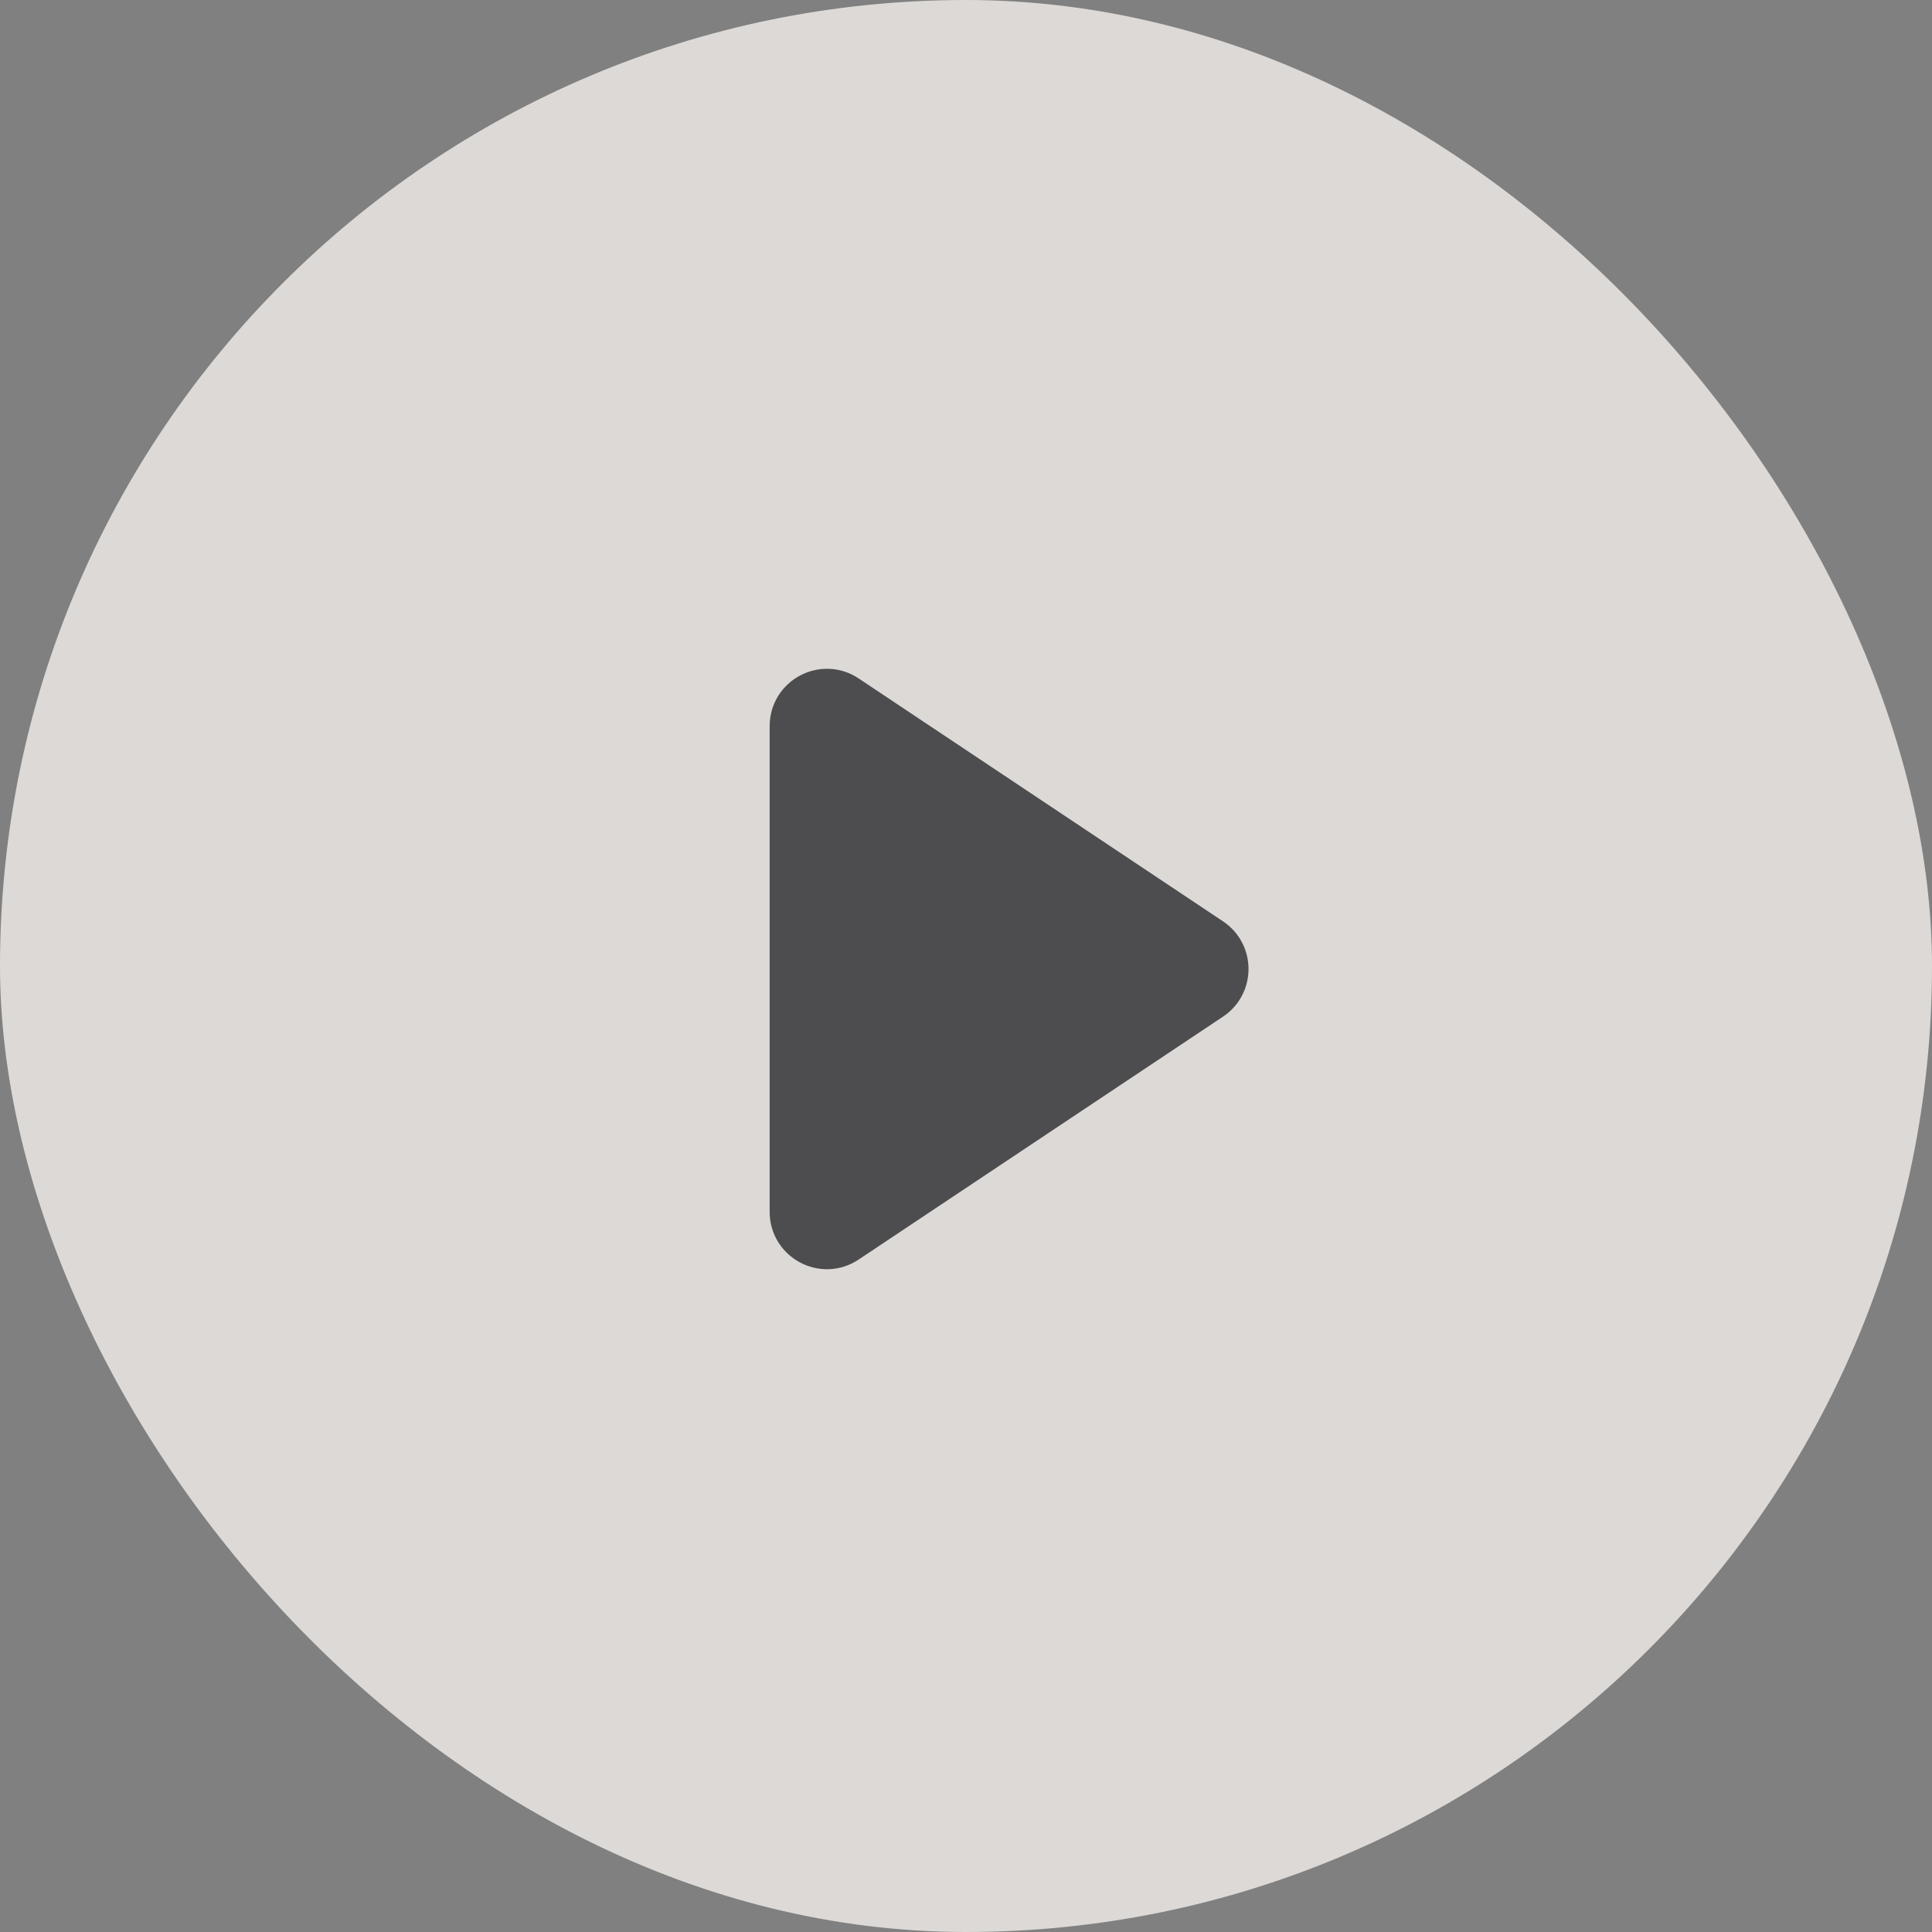
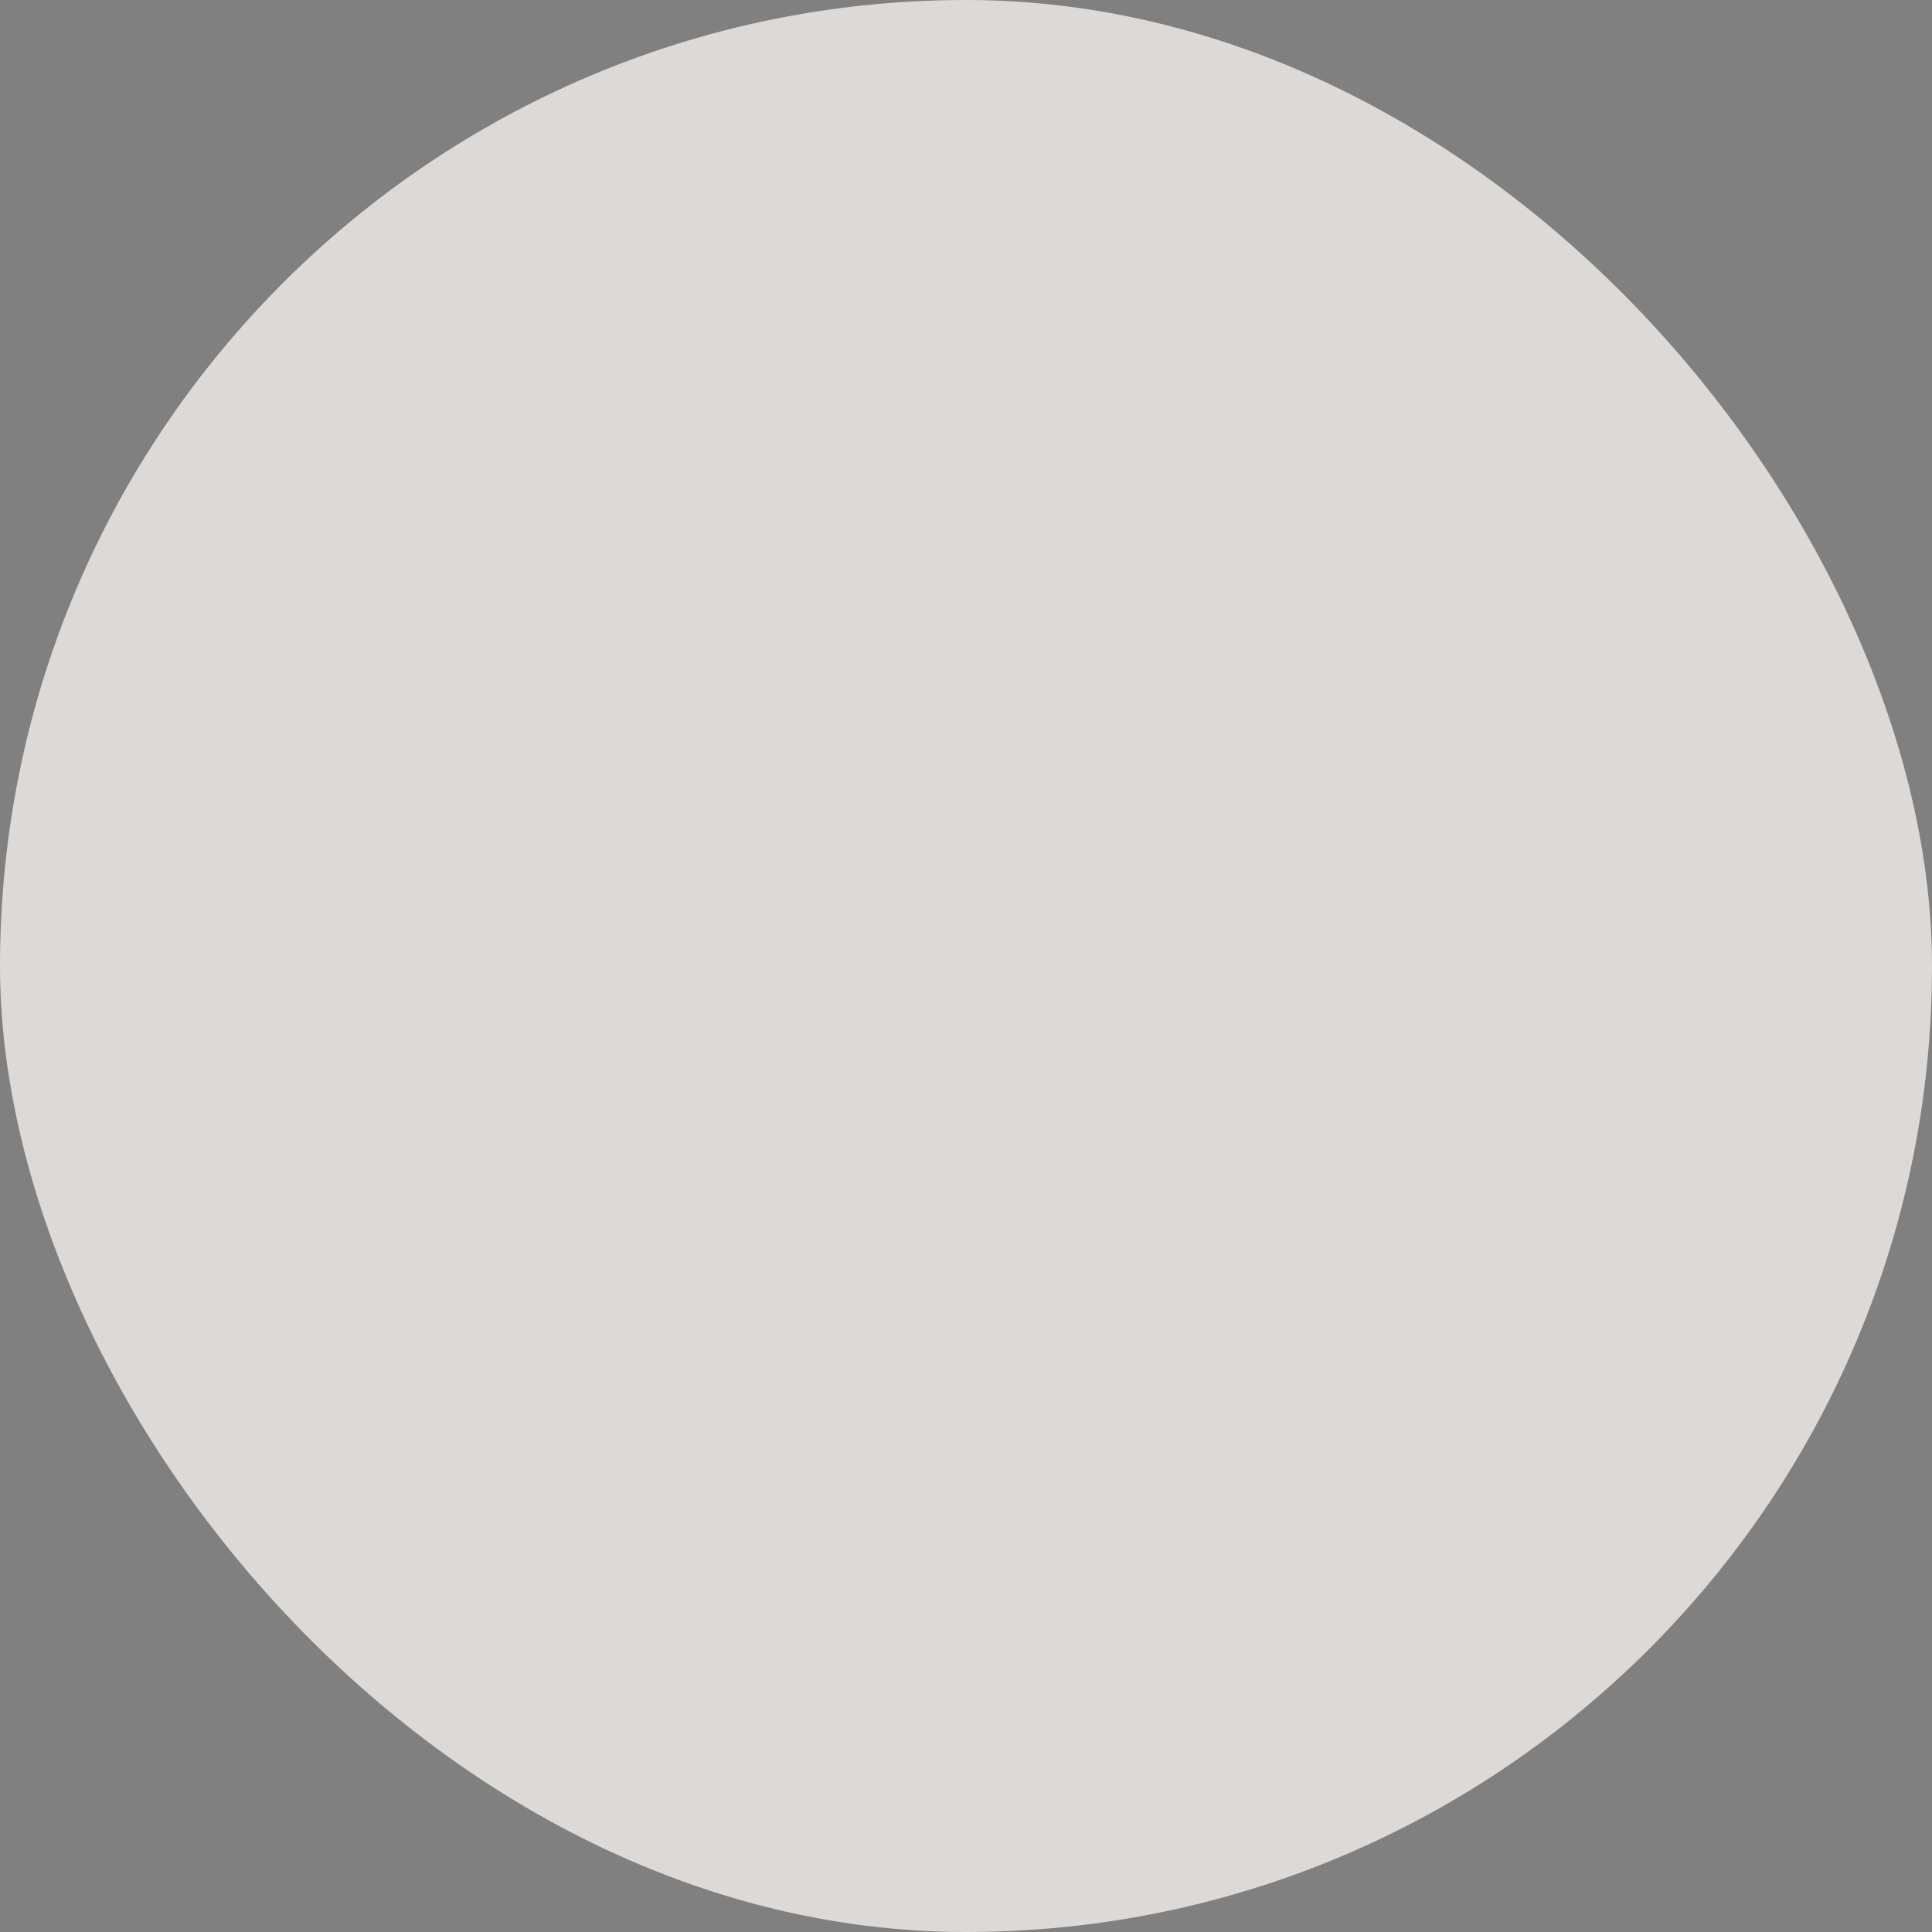
<svg xmlns="http://www.w3.org/2000/svg" width="32" height="32" viewBox="0 0 32 32" fill="none">
  <rect x="0" y="0" width="32" height="32" fill="#808080" stroke="none" />
  <rect width="32" height="32" rx="16" fill="#FBF7F2" fill-opacity="0.75" />
-   <path d="M13.125 12.027C13.125 11.57 13.634 11.298 14.013 11.551L20.048 15.574C20.387 15.8 20.387 16.299 20.048 16.525L14.013 20.548C13.634 20.802 13.125 20.529 13.125 20.073V12.027Z" fill="#4D4D4F" stroke="#4D4D4F" stroke-width="0.754" stroke-linecap="round" stroke-linejoin="round" />
</svg>